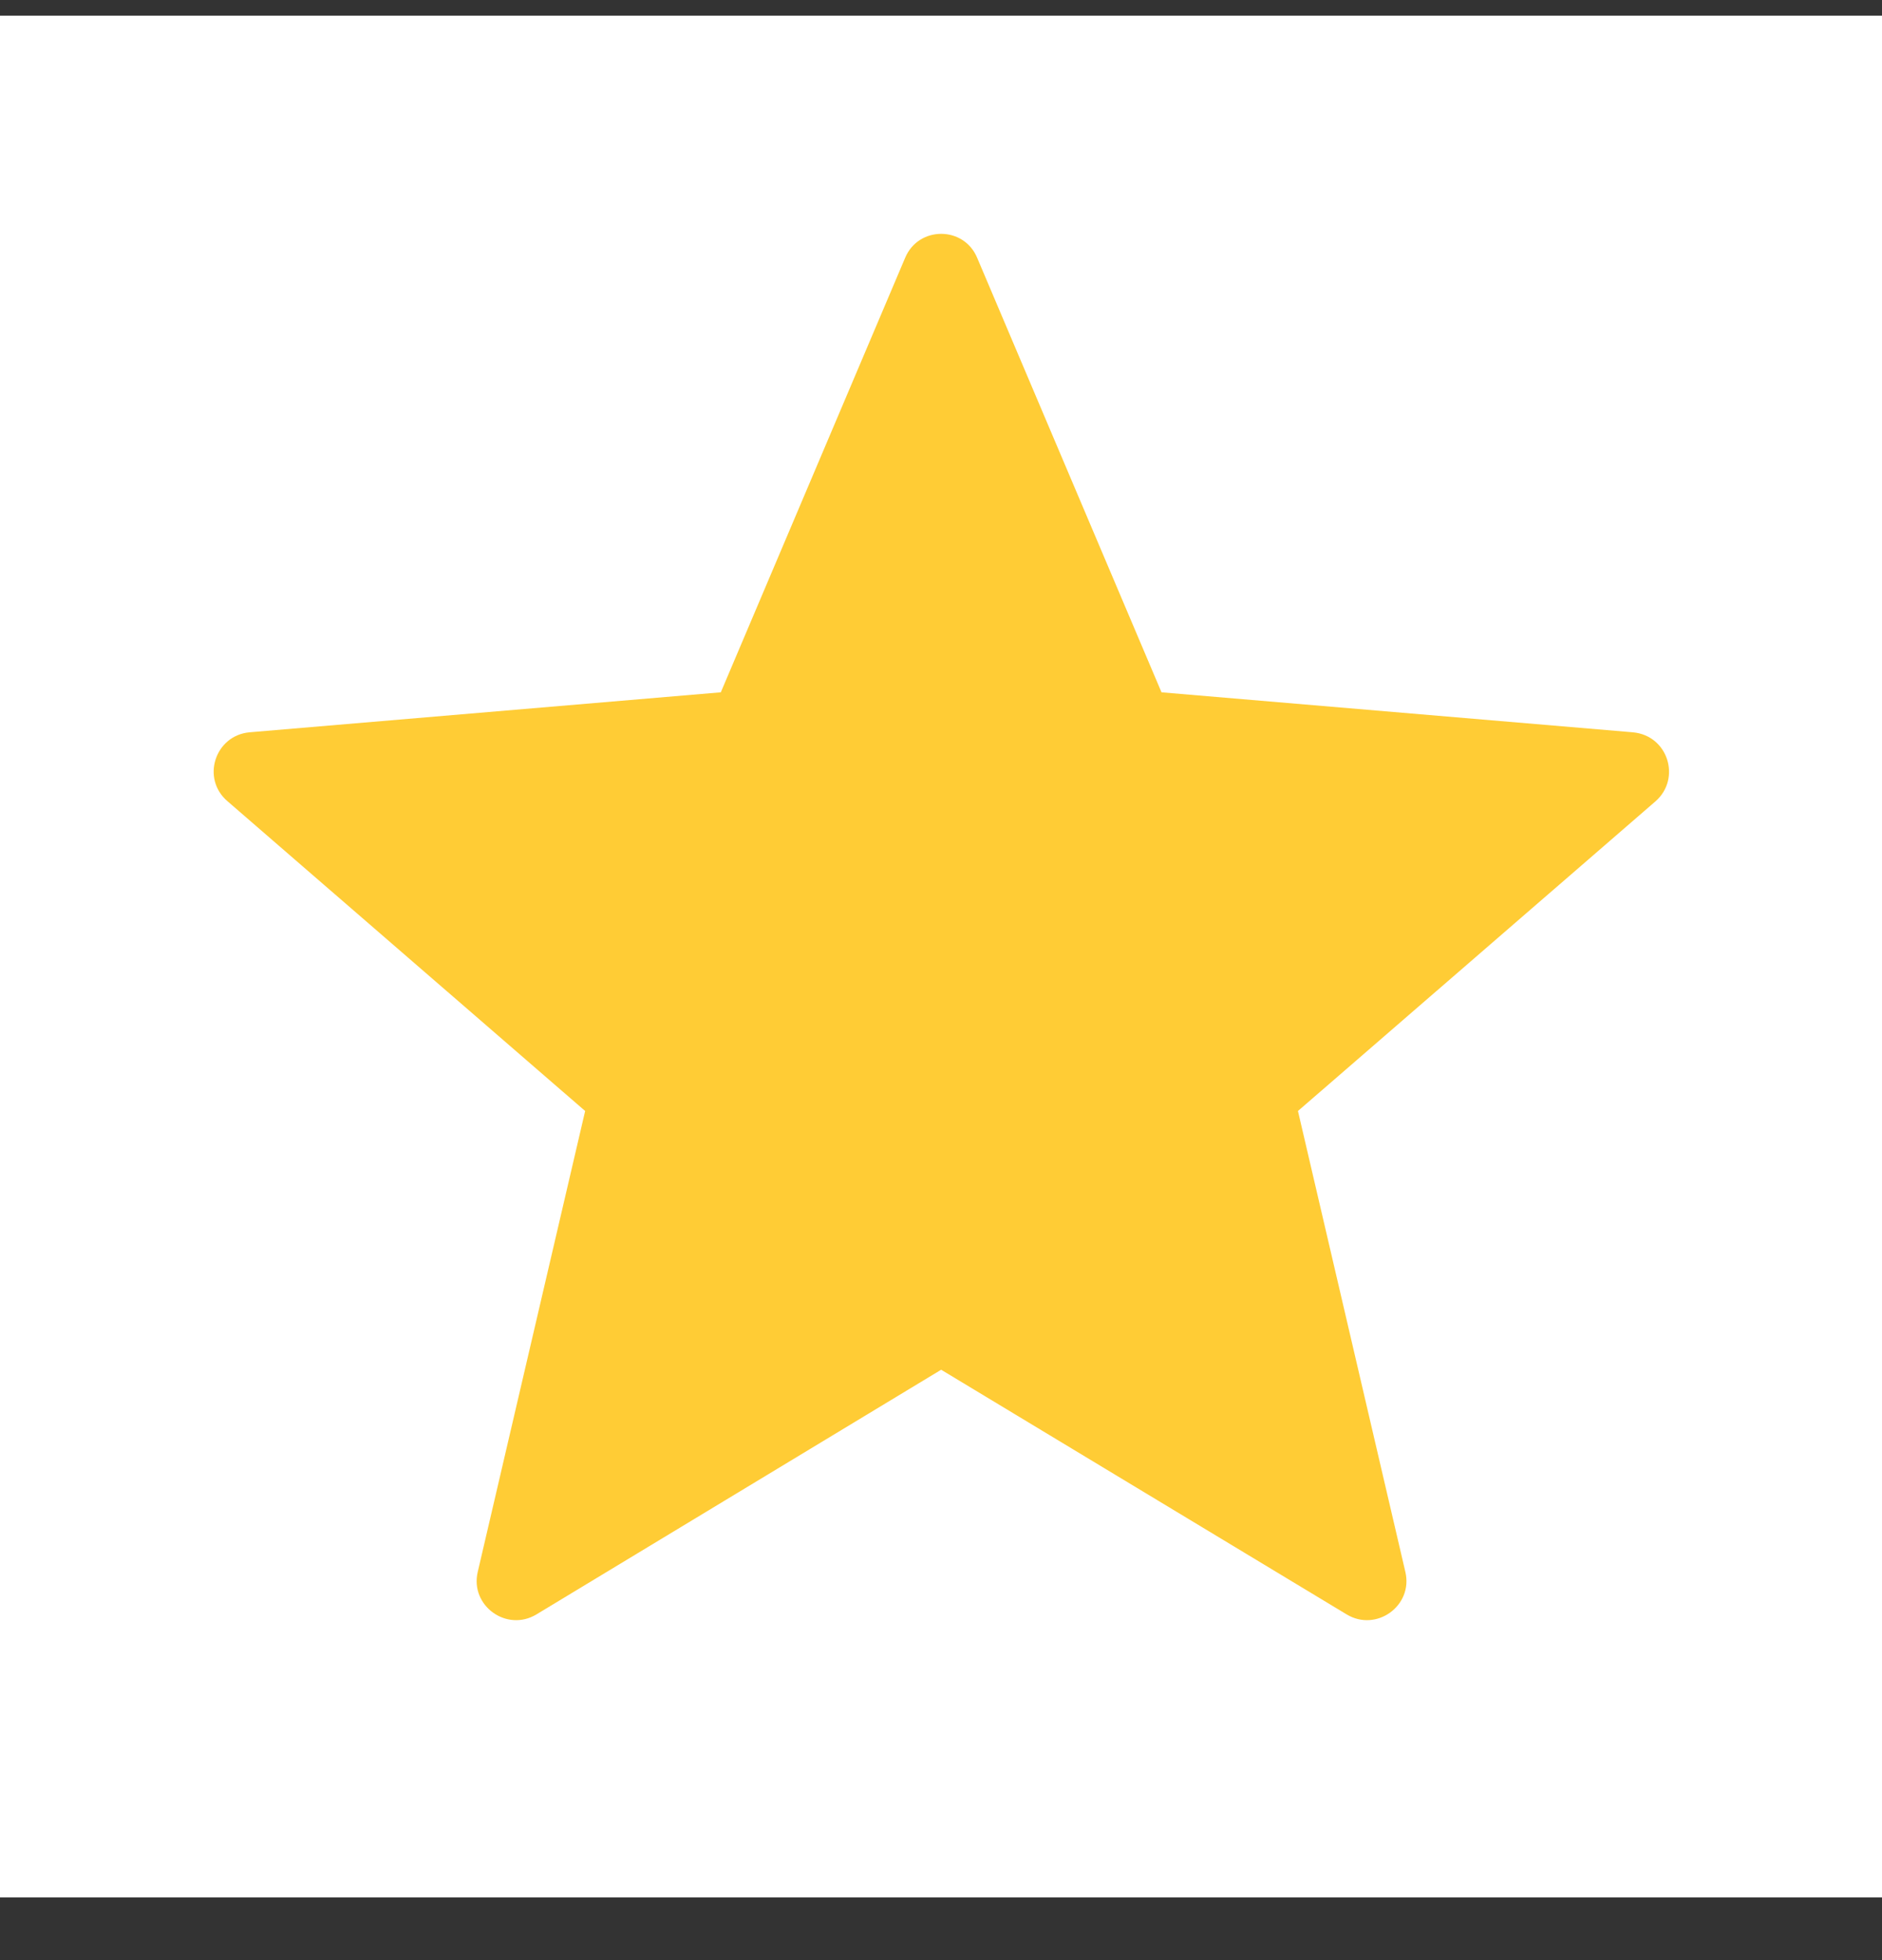
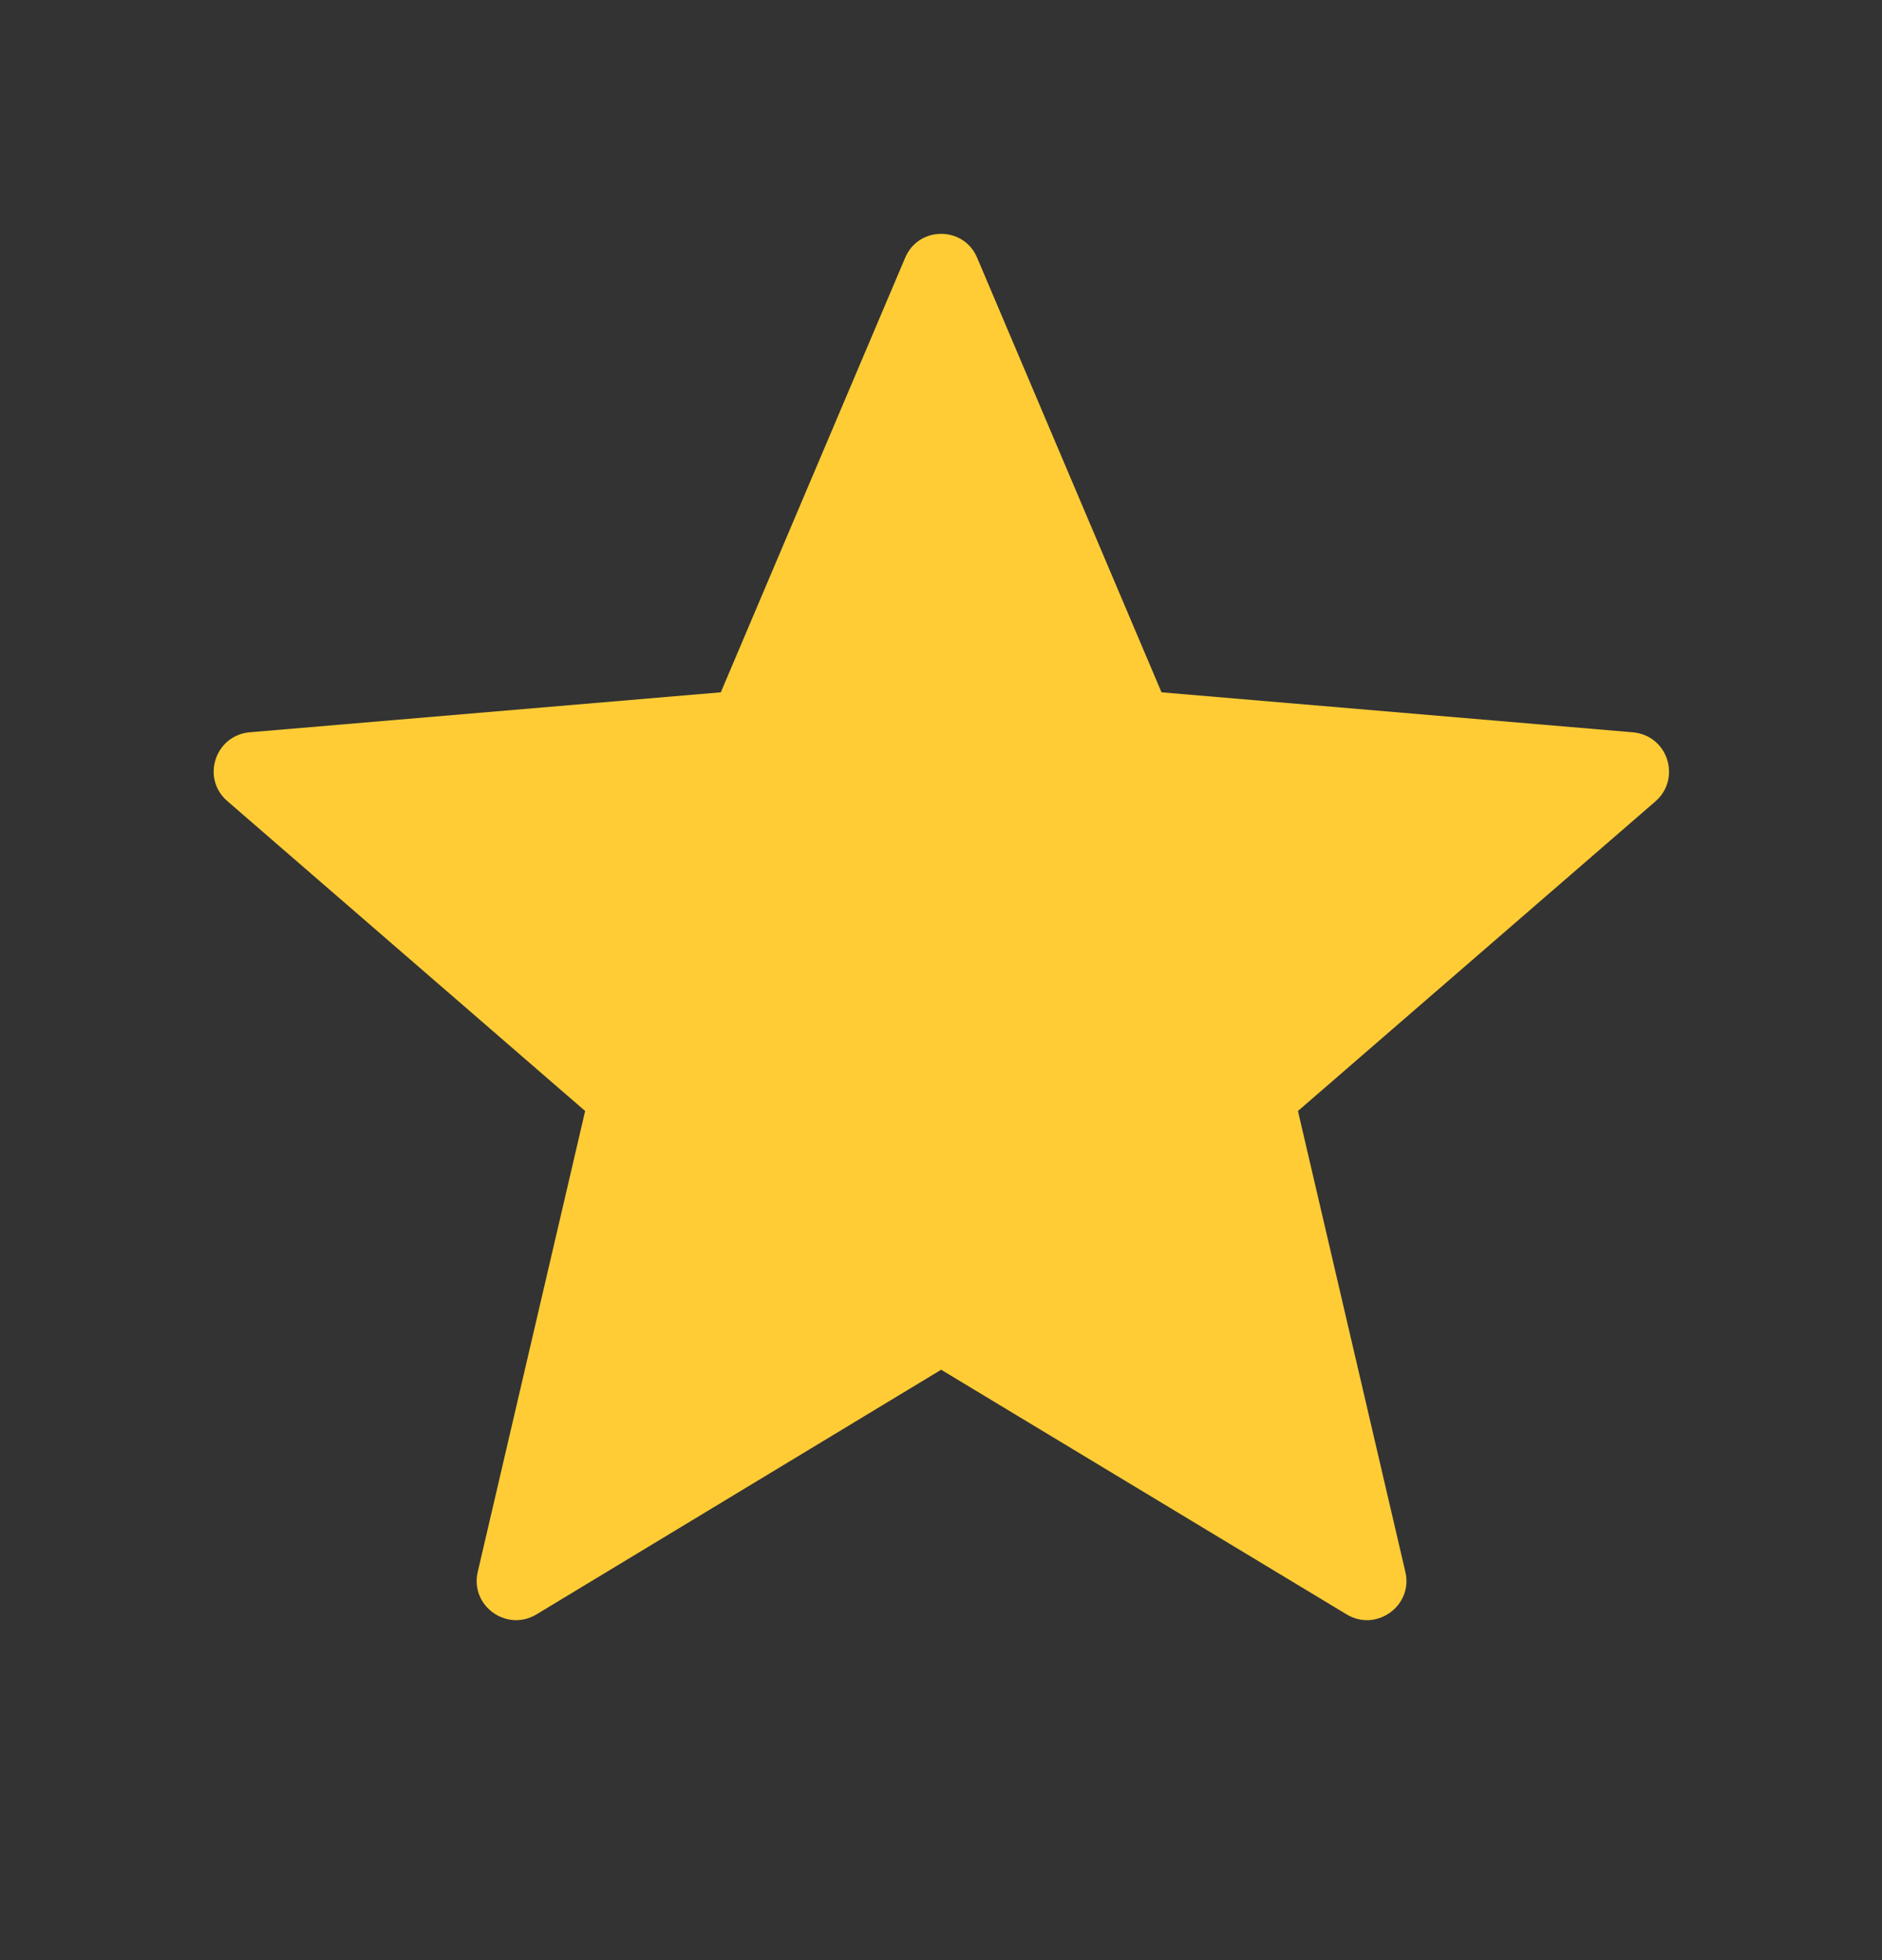
<svg xmlns="http://www.w3.org/2000/svg" width="24" height="25" viewBox="0 0 24 25" fill="none">
  <rect x="0" y="0" width="24" height="25" fill="#333333" stroke="none" />
  <g id="icons">
-     <rect id="Rectangle 11" y="0.2" width="24" height="24" fill="white" />
    <path id="grade_black_24dp 1" d="M12.002 17.47L17.172 20.59C17.552 20.82 18.022 20.48 17.922 20.05L16.552 14.17L21.112 10.22C21.442 9.93 21.272 9.38 20.822 9.34L14.812 8.83L12.462 3.29C12.292 2.88 11.712 2.88 11.542 3.29L9.192 8.83L3.182 9.34C2.742 9.38 2.562 9.93 2.902 10.22L7.462 14.17L6.092 20.05C5.992 20.48 6.462 20.82 6.842 20.59L12.002 17.47Z" fill="#FFCC35" />
  </g>
</svg>